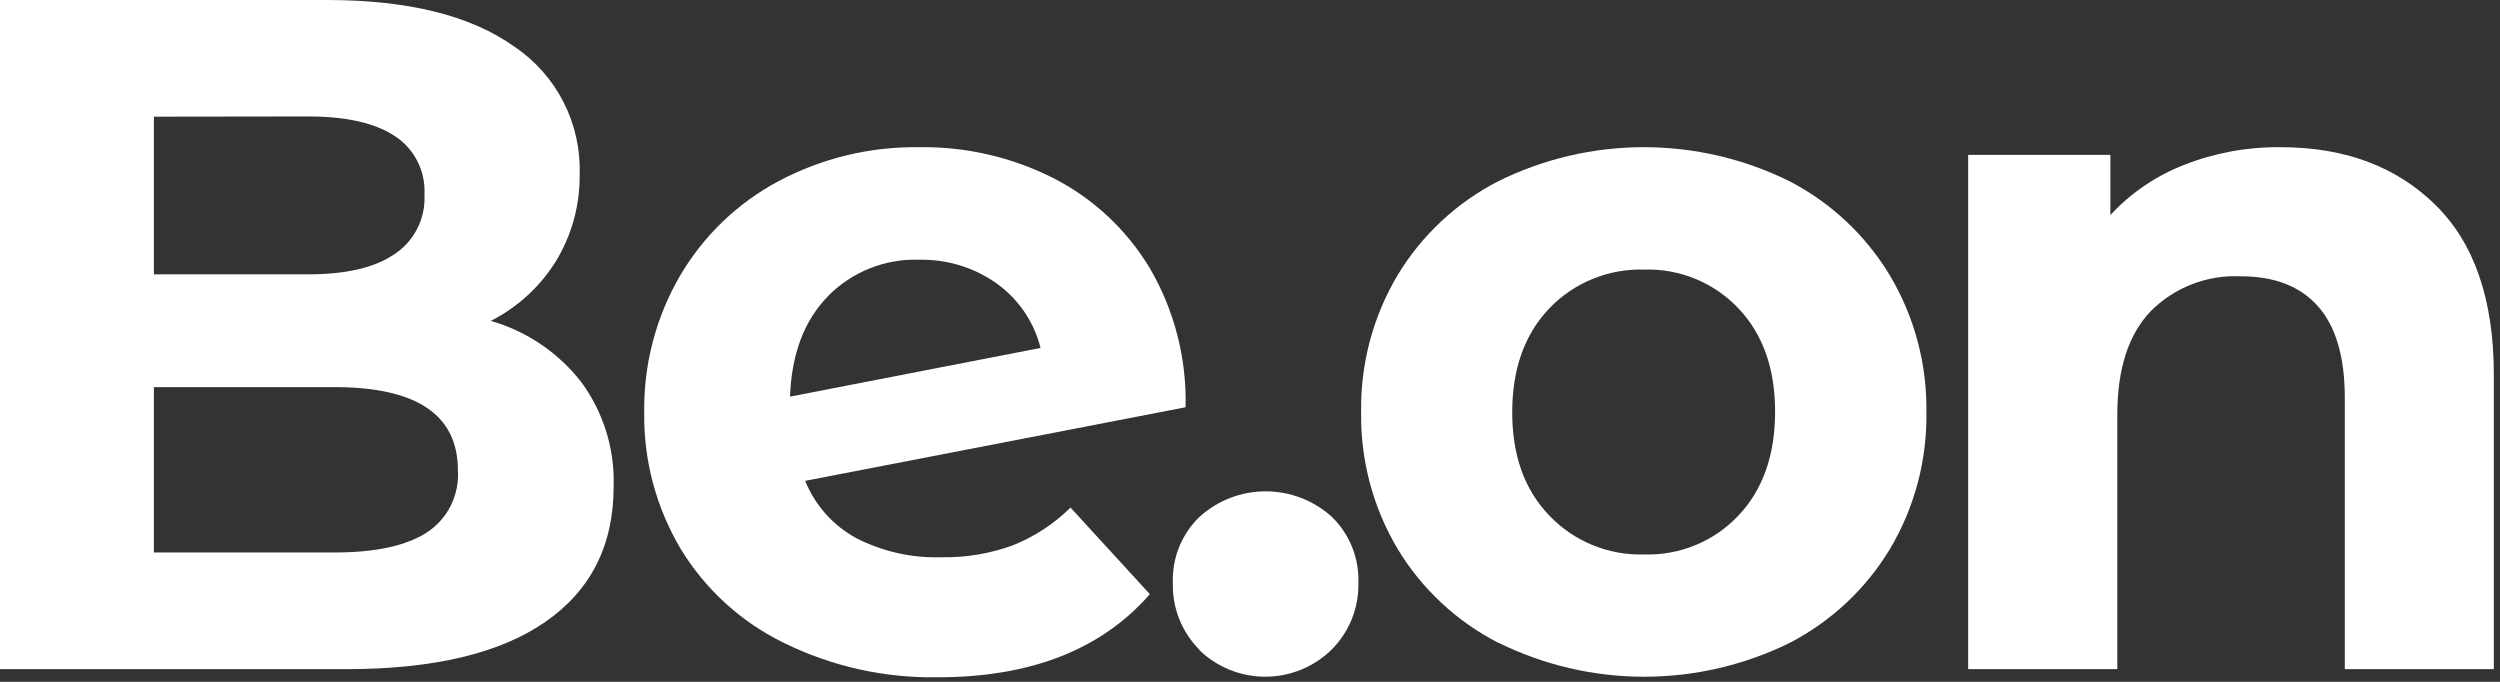
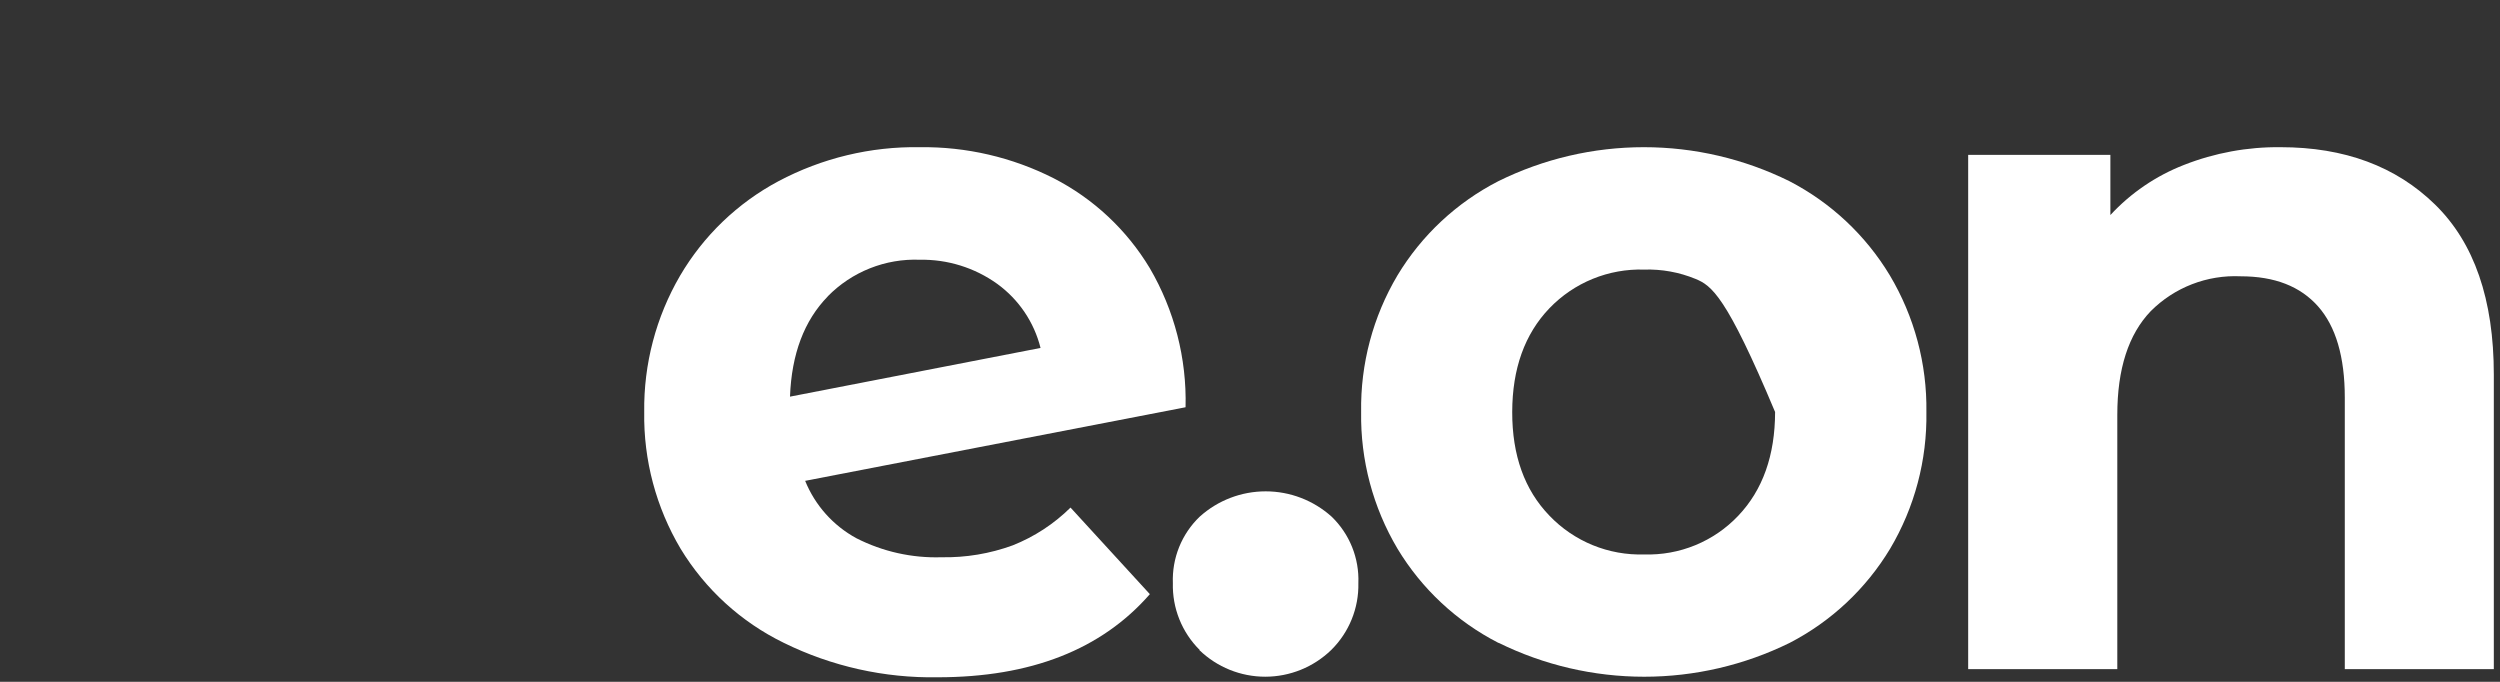
<svg xmlns="http://www.w3.org/2000/svg" width="231" height="63" viewBox="0 0 231 63" fill="none">
  <rect x="0" y="0" width="231" height="63" fill="#333333" stroke="none" />
-   <path d="M53.7 35.29C55.757 38.085 56.814 41.491 56.7 44.96C56.7 50.38 54.597 54.547 50.39 57.46C46.183 60.373 40.053 61.83 32 61.83H0V0H30.21C37.743 0 43.527 1.443 47.56 4.33C49.47 5.624 51.021 7.38 52.07 9.434C53.119 11.488 53.632 13.774 53.56 16.08C53.602 18.896 52.853 21.668 51.4 24.08C49.935 26.459 47.841 28.386 45.35 29.65C48.659 30.602 51.582 32.576 53.7 35.29ZM14.22 10.78V25.35H28.44C31.967 25.35 34.633 24.73 36.44 23.49C37.342 22.897 38.073 22.078 38.561 21.115C39.048 20.152 39.276 19.078 39.22 18C39.281 16.934 39.06 15.87 38.579 14.917C38.098 13.964 37.374 13.154 36.48 12.57C34.653 11.363 31.987 10.76 28.48 10.76L14.22 10.78ZM39.44 49.2C40.384 48.584 41.148 47.727 41.652 46.718C42.156 45.71 42.383 44.585 42.31 43.46C42.31 38.333 38.51 35.77 30.91 35.77H14.22V51.05H30.91C34.683 51.05 37.527 50.433 39.44 49.2Z" fill="white" />
  <path d="M93.576 50.39C95.573 49.597 97.389 48.41 98.916 46.9L106.246 54.9C101.779 60.02 95.246 62.58 86.646 62.58C81.721 62.665 76.846 61.575 72.426 59.4C68.477 57.476 65.166 54.456 62.886 50.7C60.62 46.882 59.456 42.51 59.526 38.07C59.468 33.651 60.612 29.299 62.836 25.48C65.003 21.782 68.153 18.756 71.936 16.74C75.954 14.607 80.448 13.526 84.996 13.6C89.288 13.546 93.528 14.53 97.356 16.47C101.032 18.355 104.107 21.23 106.236 24.77C108.515 28.665 109.662 33.119 109.546 37.63L74.396 44.43C75.312 46.691 76.984 48.564 79.126 49.73C81.559 50.971 84.267 51.577 86.996 51.49C89.239 51.533 91.47 51.16 93.576 50.39ZM76.486 27.39C74.306 29.624 73.143 32.71 72.996 36.65L96.146 32.15C95.55 29.768 94.134 27.672 92.146 26.23C90.065 24.737 87.558 23.955 84.996 24C83.421 23.939 81.849 24.207 80.384 24.79C78.918 25.372 77.591 26.254 76.486 27.38V27.39Z" fill="white" />
  <path d="M110.853 60.06C110.04 59.253 109.4 58.289 108.974 57.226C108.547 56.163 108.343 55.025 108.373 53.88C108.329 52.739 108.527 51.602 108.954 50.544C109.382 49.485 110.029 48.529 110.853 47.74C112.526 46.234 114.697 45.4 116.948 45.4C119.199 45.4 121.37 46.234 123.043 47.74C123.864 48.532 124.508 49.488 124.934 50.546C125.359 51.604 125.557 52.74 125.513 53.88C125.538 55.026 125.328 56.166 124.896 57.229C124.464 58.291 123.82 59.255 123.003 60.06C121.369 61.643 119.183 62.528 116.908 62.528C114.633 62.528 112.447 61.643 110.813 60.06H110.853Z" fill="white" />
-   <path d="M138.449 59.4C134.594 57.423 131.366 54.411 129.129 50.7C126.862 46.882 125.699 42.51 125.769 38.07C125.699 33.63 126.862 29.258 129.129 25.44C131.366 21.73 134.594 18.717 138.449 16.74C142.63 14.674 147.231 13.6 151.894 13.6C156.557 13.6 161.158 14.674 165.339 16.74C169.177 18.727 172.389 21.738 174.619 25.44C176.893 29.256 178.063 33.629 177.999 38.07C178.072 42.509 176.912 46.881 174.649 50.7C172.419 54.402 169.207 57.414 165.369 59.4C161.186 61.459 156.586 62.53 151.924 62.53C147.262 62.53 142.662 61.459 138.479 59.4H138.449ZM160.619 47.65C162.879 45.27 164.012 42.077 164.019 38.07C164.026 34.063 162.892 30.867 160.619 28.48C159.502 27.306 158.15 26.381 156.651 25.765C155.151 25.15 153.539 24.859 151.919 24.91C150.292 24.86 148.673 25.152 147.165 25.767C145.658 26.382 144.297 27.306 143.169 28.48C140.882 30.867 139.736 34.063 139.729 38.07C139.722 42.077 140.869 45.27 143.169 47.65C144.295 48.827 145.656 49.754 147.163 50.371C148.671 50.988 150.291 51.281 151.919 51.23C153.54 51.282 155.153 50.99 156.653 50.373C158.153 49.756 159.504 48.828 160.619 47.65Z" fill="white" />
+   <path d="M138.449 59.4C134.594 57.423 131.366 54.411 129.129 50.7C126.862 46.882 125.699 42.51 125.769 38.07C125.699 33.63 126.862 29.258 129.129 25.44C131.366 21.73 134.594 18.717 138.449 16.74C142.63 14.674 147.231 13.6 151.894 13.6C156.557 13.6 161.158 14.674 165.339 16.74C169.177 18.727 172.389 21.738 174.619 25.44C176.893 29.256 178.063 33.629 177.999 38.07C178.072 42.509 176.912 46.881 174.649 50.7C172.419 54.402 169.207 57.414 165.369 59.4C161.186 61.459 156.586 62.53 151.924 62.53C147.262 62.53 142.662 61.459 138.479 59.4H138.449ZM160.619 47.65C162.879 45.27 164.012 42.077 164.019 38.07C159.502 27.306 158.15 26.381 156.651 25.765C155.151 25.15 153.539 24.859 151.919 24.91C150.292 24.86 148.673 25.152 147.165 25.767C145.658 26.382 144.297 27.306 143.169 28.48C140.882 30.867 139.736 34.063 139.729 38.07C139.722 42.077 140.869 45.27 143.169 47.65C144.295 48.827 145.656 49.754 147.163 50.371C148.671 50.988 150.291 51.281 151.919 51.23C153.54 51.282 155.153 50.99 156.653 50.373C158.153 49.756 159.504 48.828 160.619 47.65Z" fill="white" />
  <path d="M224.999 18.9C228.619 22.433 230.429 27.673 230.429 34.62V61.83H216.659V36.74C216.659 32.98 215.829 30.16 214.189 28.31C212.549 26.46 210.189 25.53 207.029 25.53C205.498 25.459 203.968 25.708 202.539 26.263C201.109 26.817 199.812 27.665 198.729 28.75C196.669 30.897 195.639 34.09 195.639 38.33V61.83H181.859V14.31H194.999V19.87C196.885 17.831 199.21 16.248 201.799 15.24C204.639 14.124 207.668 13.567 210.719 13.6C216.626 13.6 221.386 15.367 224.999 18.9Z" fill="white" />
</svg>